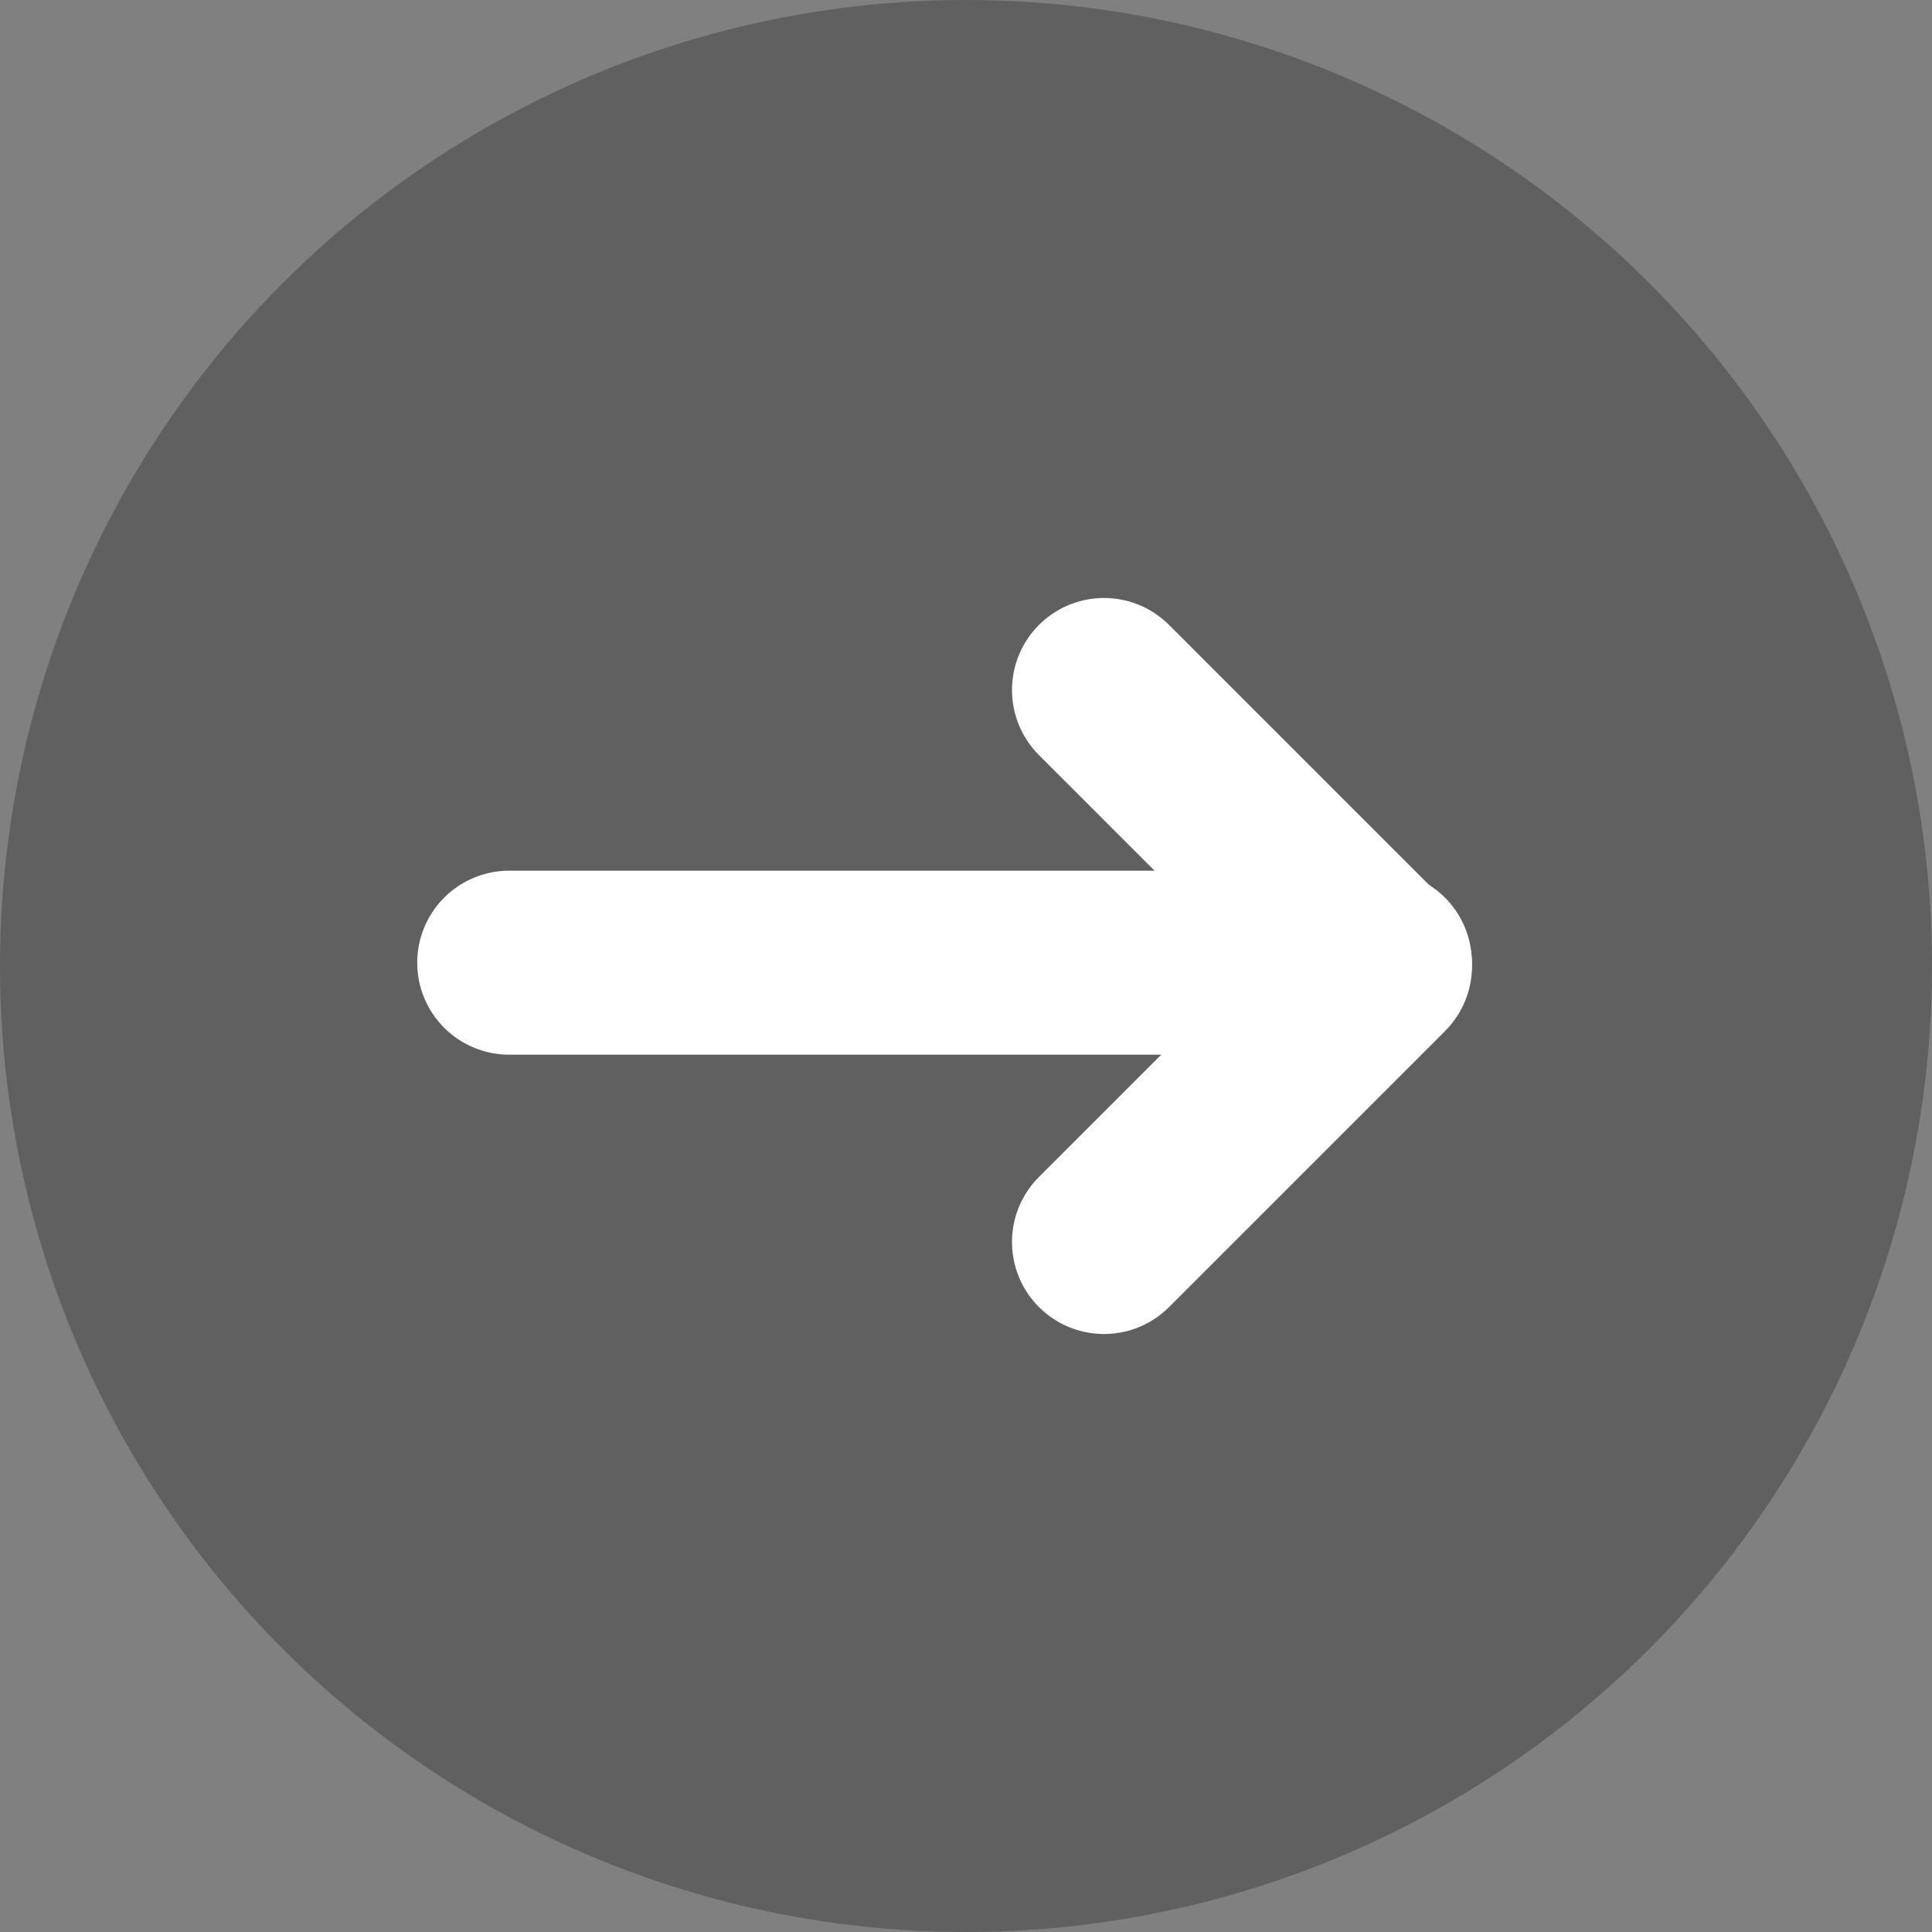
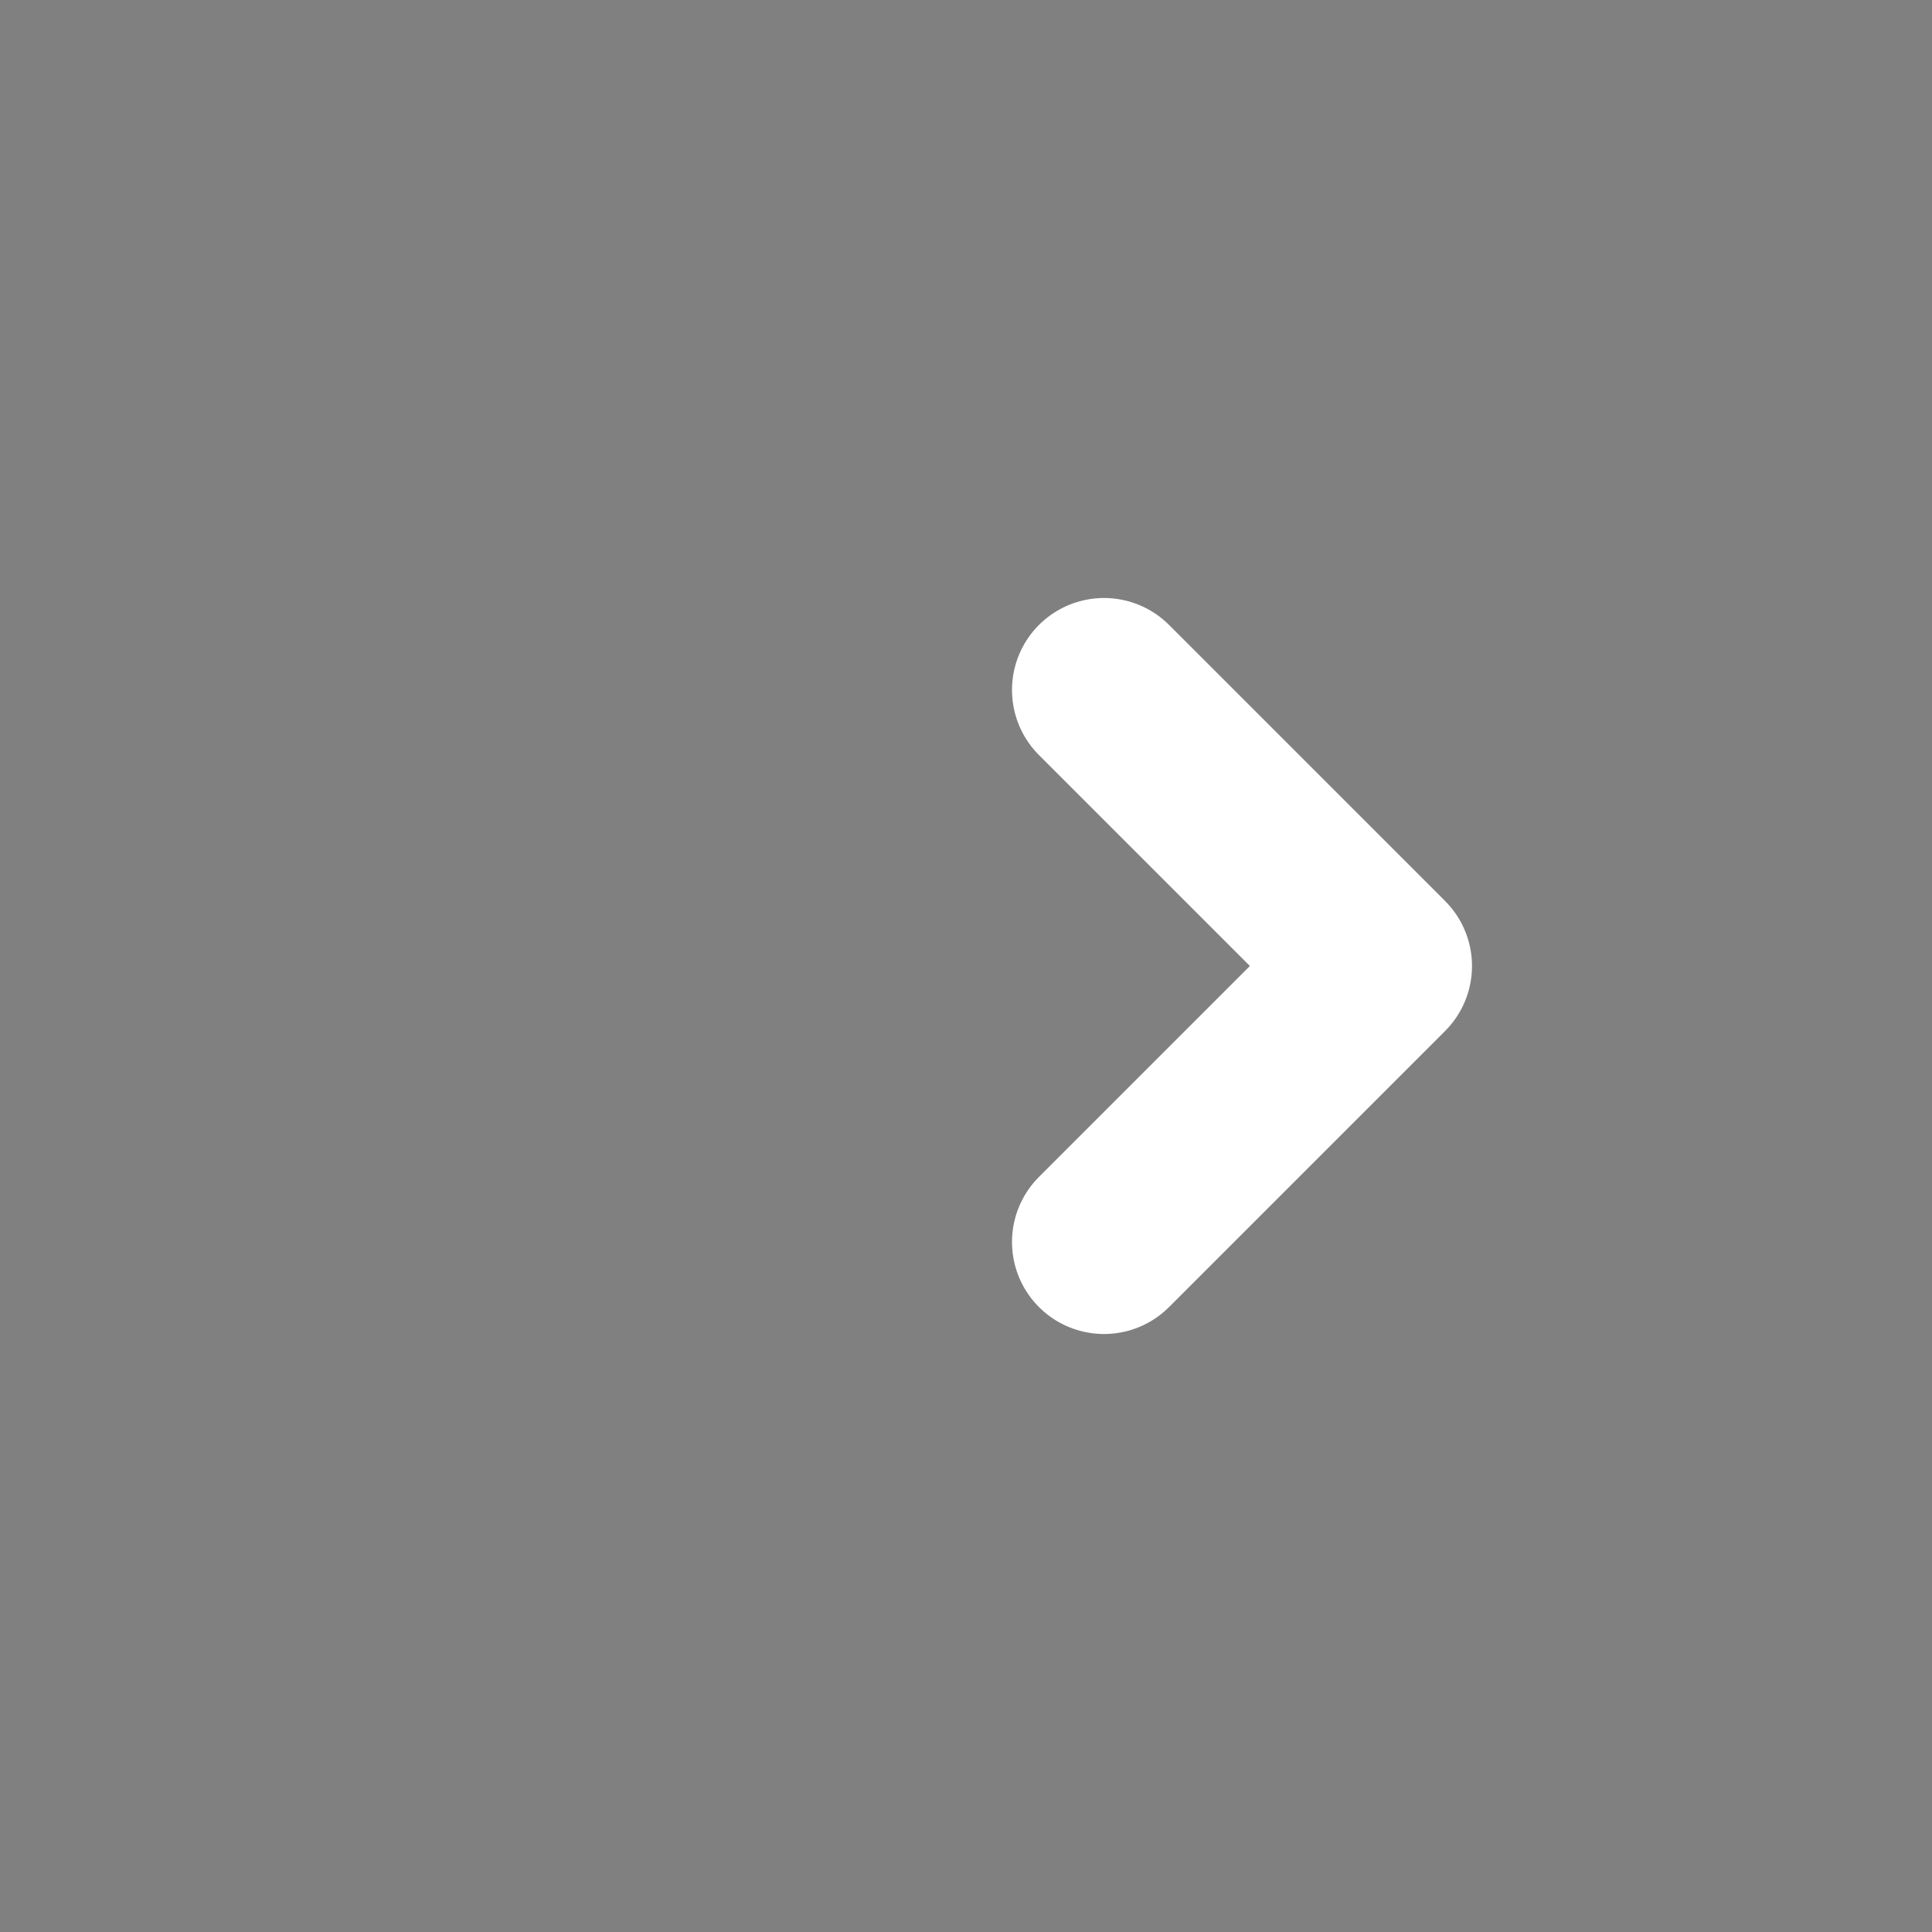
<svg xmlns="http://www.w3.org/2000/svg" width="21" height="21" viewBox="0 0 21 21" fill="none">
  <rect x="0" y="0" width="21" height="21" fill="#808080" stroke="none" />
  <g id="Action icon">
-     <circle id="Ellipse 1" cx="10.5" cy="10.5" r="10.5" fill="black" fill-opacity="0.25" />
-     <path id="Line 4" d="M5.535 10.464H14.999" stroke="white" stroke-width="2" stroke-linecap="round" />
    <path id="Vector 1" d="M12 7.5L15 10.5L12 13.5" stroke="white" stroke-width="2" stroke-linecap="round" stroke-linejoin="round" />
  </g>
</svg>